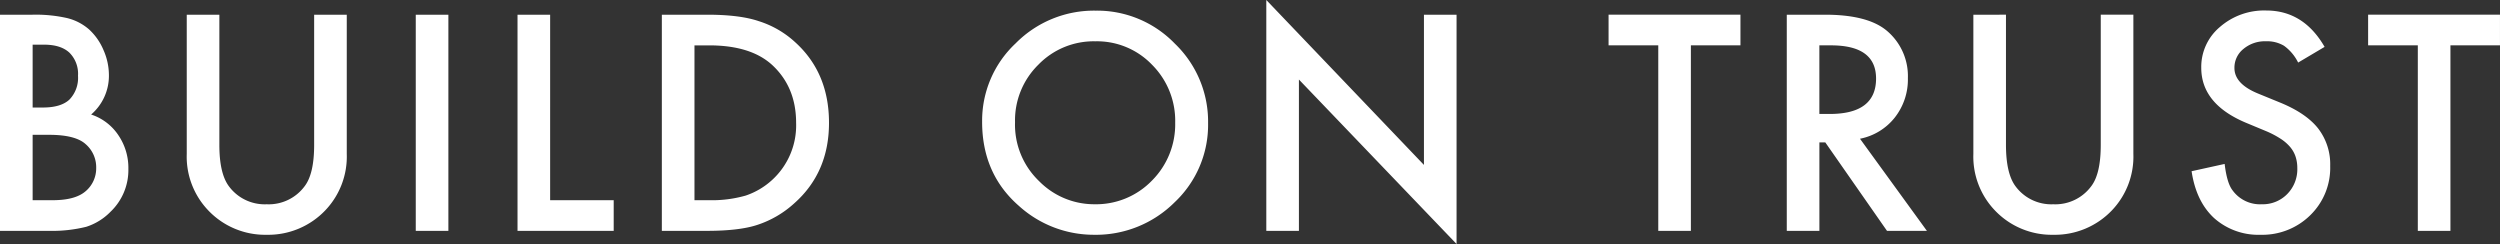
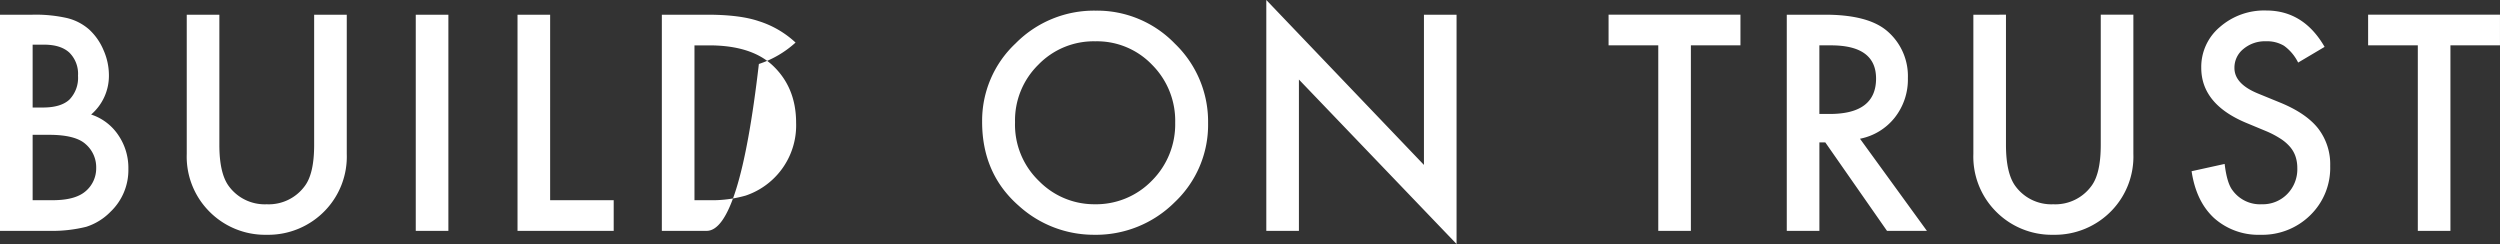
<svg xmlns="http://www.w3.org/2000/svg" width="627.801" height="61.277" viewBox="0 0 627.801 61.277">
  <rect x="0" y="0" width="627.801" height="61.277" fill="#333333" stroke="none" />
  <g id="top_vis_ttl" transform="translate(7478.496 1567.973)">
-     <path id="パス_23744" data-name="パス 23744" d="M6.5,0V-54.281H14.66a35.71,35.71,0,0,1,8.684.844,13.047,13.047,0,0,1,5.52,2.848,14.776,14.776,0,0,1,3.621,5.168,15.637,15.637,0,0,1,1.371,6.328,12.824,12.824,0,0,1-4.465,9.879,13.118,13.118,0,0,1,6.82,5.168,14.576,14.576,0,0,1,2.531,8.508,14.458,14.458,0,0,1-4.5,10.758A14.77,14.77,0,0,1,28.16-1.02,35.377,35.377,0,0,1,18.914,0ZM14.7-30.973h2.566q4.57,0,6.7-2.021a7.841,7.841,0,0,0,2.127-5.959,7.476,7.476,0,0,0-2.18-5.818q-2.18-1.986-6.328-1.986H14.7ZM14.7-7.7h5.063q5.555,0,8.156-2.18a7.536,7.536,0,0,0,2.742-5.977,7.656,7.656,0,0,0-2.637-5.906q-2.566-2.355-9.176-2.355H14.7ZM61.59-54.281v32.7q0,7,2.285,10.23a11.188,11.188,0,0,0,9.6,4.676,11.223,11.223,0,0,0,9.633-4.676q2.285-3.129,2.285-10.23v-32.7h8.191v34.945A19.554,19.554,0,0,1,88.238-5.2,19.785,19.785,0,0,1,73.472.984,19.672,19.672,0,0,1,58.742-5.2,19.554,19.554,0,0,1,53.4-19.336V-54.281Zm57.511,0V0H110.91V-54.281Zm25.554,0V-7.7h15.961V0H136.464V-54.281ZM172.706,0V-54.281H184.1q8.191,0,12.938,1.617a24.215,24.215,0,0,1,9.246,5.379q8.4,7.664,8.4,20.145,0,12.516-8.754,20.25a25.563,25.563,0,0,1-9.211,5.379Q192.217,0,183.956,0ZM180.9-7.7h3.691a30.8,30.8,0,0,0,9.176-1.16,18.624,18.624,0,0,0,6.609-3.9,18.562,18.562,0,0,0,6.047-14.379q0-8.93-5.977-14.484-5.379-4.957-15.855-4.957H180.9Zm72.238-19.687a26.586,26.586,0,0,1,8.4-19.687A27.656,27.656,0,0,1,281.647-55.3a27.141,27.141,0,0,1,19.9,8.3,27.124,27.124,0,0,1,8.332,19.934A26.691,26.691,0,0,1,301.51-7.207,28,28,0,0,1,281.225.984a28.008,28.008,0,0,1-18.879-7.277Q253.135-14.344,253.135-27.387Zm8.262.105a19.618,19.618,0,0,0,6.047,14.8,19.408,19.408,0,0,0,13.887,5.8,19.537,19.537,0,0,0,14.414-5.906,19.99,19.99,0,0,0,5.871-14.555,19.89,19.89,0,0,0-5.8-14.555A19.15,19.15,0,0,0,281.541-47.6,19.338,19.338,0,0,0,267.232-41.7,19.582,19.582,0,0,0,261.4-27.281ZM324.5,0V-57.973l39.586,41.414V-54.281h8.191V3.3L332.689-38V0Zm106.62-46.582V0h-8.191V-46.582h-12.48v-7.7h33.117v7.7Zm42.465,23.449L490.388,0h-10.02l-15.5-22.219h-1.477V0H455.2V-54.281h9.6q10.758,0,15.539,4.043a14.853,14.853,0,0,1,5.273,11.883,15.423,15.423,0,0,1-3.3,9.914A14.73,14.73,0,0,1,473.583-23.133Zm-10.2-6.223h2.6q11.637,0,11.637-8.895,0-8.332-11.32-8.332h-2.918Zm46.859-24.926v32.7q0,7,2.285,10.23a11.188,11.188,0,0,0,9.6,4.676,11.223,11.223,0,0,0,9.633-4.676q2.285-3.129,2.285-10.23v-32.7h8.191v34.945A19.554,19.554,0,0,1,536.9-5.2,19.785,19.785,0,0,1,522.129.984,19.672,19.672,0,0,1,507.4-5.2a19.554,19.554,0,0,1-5.344-14.133V-54.281ZM590.258-46.2l-6.645,3.938a11.42,11.42,0,0,0-3.551-4.219,8.284,8.284,0,0,0-4.535-1.125,8.377,8.377,0,0,0-5.66,1.934,5.994,5.994,0,0,0-2.25,4.781q0,3.973,5.906,6.4l5.414,2.215q6.609,2.672,9.668,6.521a14.7,14.7,0,0,1,3.059,9.439,16.584,16.584,0,0,1-4.992,12.375A17.136,17.136,0,0,1,574.192.984,16.7,16.7,0,0,1,562.52-3.2q-4.535-4.184-5.66-11.777l8.3-1.828q.563,4.781,1.969,6.609a8.527,8.527,0,0,0,7.383,3.516,8.567,8.567,0,0,0,6.363-2.566,8.879,8.879,0,0,0,2.531-6.5,9.127,9.127,0,0,0-.439-2.9,7.359,7.359,0,0,0-1.371-2.426,10.959,10.959,0,0,0-2.408-2.074A23.2,23.2,0,0,0,575.668-25l-5.238-2.18q-11.145-4.711-11.145-13.781a13.075,13.075,0,0,1,4.676-10.23A16.894,16.894,0,0,1,575.6-55.336Q584.985-55.336,590.258-46.2Zm31.6-.387V0h-8.191V-46.582h-12.48v-7.7H634.3v7.7Z" transform="translate(-7485 -1510)" fill="#fff" />
+     <path id="パス_23744" data-name="パス 23744" d="M6.5,0V-54.281H14.66a35.71,35.71,0,0,1,8.684.844,13.047,13.047,0,0,1,5.52,2.848,14.776,14.776,0,0,1,3.621,5.168,15.637,15.637,0,0,1,1.371,6.328,12.824,12.824,0,0,1-4.465,9.879,13.118,13.118,0,0,1,6.82,5.168,14.576,14.576,0,0,1,2.531,8.508,14.458,14.458,0,0,1-4.5,10.758A14.77,14.77,0,0,1,28.16-1.02,35.377,35.377,0,0,1,18.914,0ZM14.7-30.973h2.566q4.57,0,6.7-2.021a7.841,7.841,0,0,0,2.127-5.959,7.476,7.476,0,0,0-2.18-5.818q-2.18-1.986-6.328-1.986H14.7ZM14.7-7.7h5.063q5.555,0,8.156-2.18a7.536,7.536,0,0,0,2.742-5.977,7.656,7.656,0,0,0-2.637-5.906q-2.566-2.355-9.176-2.355H14.7ZM61.59-54.281v32.7q0,7,2.285,10.23a11.188,11.188,0,0,0,9.6,4.676,11.223,11.223,0,0,0,9.633-4.676q2.285-3.129,2.285-10.23v-32.7h8.191v34.945A19.554,19.554,0,0,1,88.238-5.2,19.785,19.785,0,0,1,73.472.984,19.672,19.672,0,0,1,58.742-5.2,19.554,19.554,0,0,1,53.4-19.336V-54.281Zm57.511,0V0H110.91V-54.281Zm25.554,0V-7.7h15.961V0H136.464V-54.281ZM172.706,0V-54.281H184.1q8.191,0,12.938,1.617a24.215,24.215,0,0,1,9.246,5.379a25.563,25.563,0,0,1-9.211,5.379Q192.217,0,183.956,0ZM180.9-7.7h3.691a30.8,30.8,0,0,0,9.176-1.16,18.624,18.624,0,0,0,6.609-3.9,18.562,18.562,0,0,0,6.047-14.379q0-8.93-5.977-14.484-5.379-4.957-15.855-4.957H180.9Zm72.238-19.687a26.586,26.586,0,0,1,8.4-19.687A27.656,27.656,0,0,1,281.647-55.3a27.141,27.141,0,0,1,19.9,8.3,27.124,27.124,0,0,1,8.332,19.934A26.691,26.691,0,0,1,301.51-7.207,28,28,0,0,1,281.225.984a28.008,28.008,0,0,1-18.879-7.277Q253.135-14.344,253.135-27.387Zm8.262.105a19.618,19.618,0,0,0,6.047,14.8,19.408,19.408,0,0,0,13.887,5.8,19.537,19.537,0,0,0,14.414-5.906,19.99,19.99,0,0,0,5.871-14.555,19.89,19.89,0,0,0-5.8-14.555A19.15,19.15,0,0,0,281.541-47.6,19.338,19.338,0,0,0,267.232-41.7,19.582,19.582,0,0,0,261.4-27.281ZM324.5,0V-57.973l39.586,41.414V-54.281h8.191V3.3L332.689-38V0Zm106.62-46.582V0h-8.191V-46.582h-12.48v-7.7h33.117v7.7Zm42.465,23.449L490.388,0h-10.02l-15.5-22.219h-1.477V0H455.2V-54.281h9.6q10.758,0,15.539,4.043a14.853,14.853,0,0,1,5.273,11.883,15.423,15.423,0,0,1-3.3,9.914A14.73,14.73,0,0,1,473.583-23.133Zm-10.2-6.223h2.6q11.637,0,11.637-8.895,0-8.332-11.32-8.332h-2.918Zm46.859-24.926v32.7q0,7,2.285,10.23a11.188,11.188,0,0,0,9.6,4.676,11.223,11.223,0,0,0,9.633-4.676q2.285-3.129,2.285-10.23v-32.7h8.191v34.945A19.554,19.554,0,0,1,536.9-5.2,19.785,19.785,0,0,1,522.129.984,19.672,19.672,0,0,1,507.4-5.2a19.554,19.554,0,0,1-5.344-14.133V-54.281ZM590.258-46.2l-6.645,3.938a11.42,11.42,0,0,0-3.551-4.219,8.284,8.284,0,0,0-4.535-1.125,8.377,8.377,0,0,0-5.66,1.934,5.994,5.994,0,0,0-2.25,4.781q0,3.973,5.906,6.4l5.414,2.215q6.609,2.672,9.668,6.521a14.7,14.7,0,0,1,3.059,9.439,16.584,16.584,0,0,1-4.992,12.375A17.136,17.136,0,0,1,574.192.984,16.7,16.7,0,0,1,562.52-3.2q-4.535-4.184-5.66-11.777l8.3-1.828q.563,4.781,1.969,6.609a8.527,8.527,0,0,0,7.383,3.516,8.567,8.567,0,0,0,6.363-2.566,8.879,8.879,0,0,0,2.531-6.5,9.127,9.127,0,0,0-.439-2.9,7.359,7.359,0,0,0-1.371-2.426,10.959,10.959,0,0,0-2.408-2.074A23.2,23.2,0,0,0,575.668-25l-5.238-2.18q-11.145-4.711-11.145-13.781a13.075,13.075,0,0,1,4.676-10.23A16.894,16.894,0,0,1,575.6-55.336Q584.985-55.336,590.258-46.2Zm31.6-.387V0h-8.191V-46.582h-12.48v-7.7H634.3v7.7Z" transform="translate(-7485 -1510)" fill="#fff" />
  </g>
</svg>